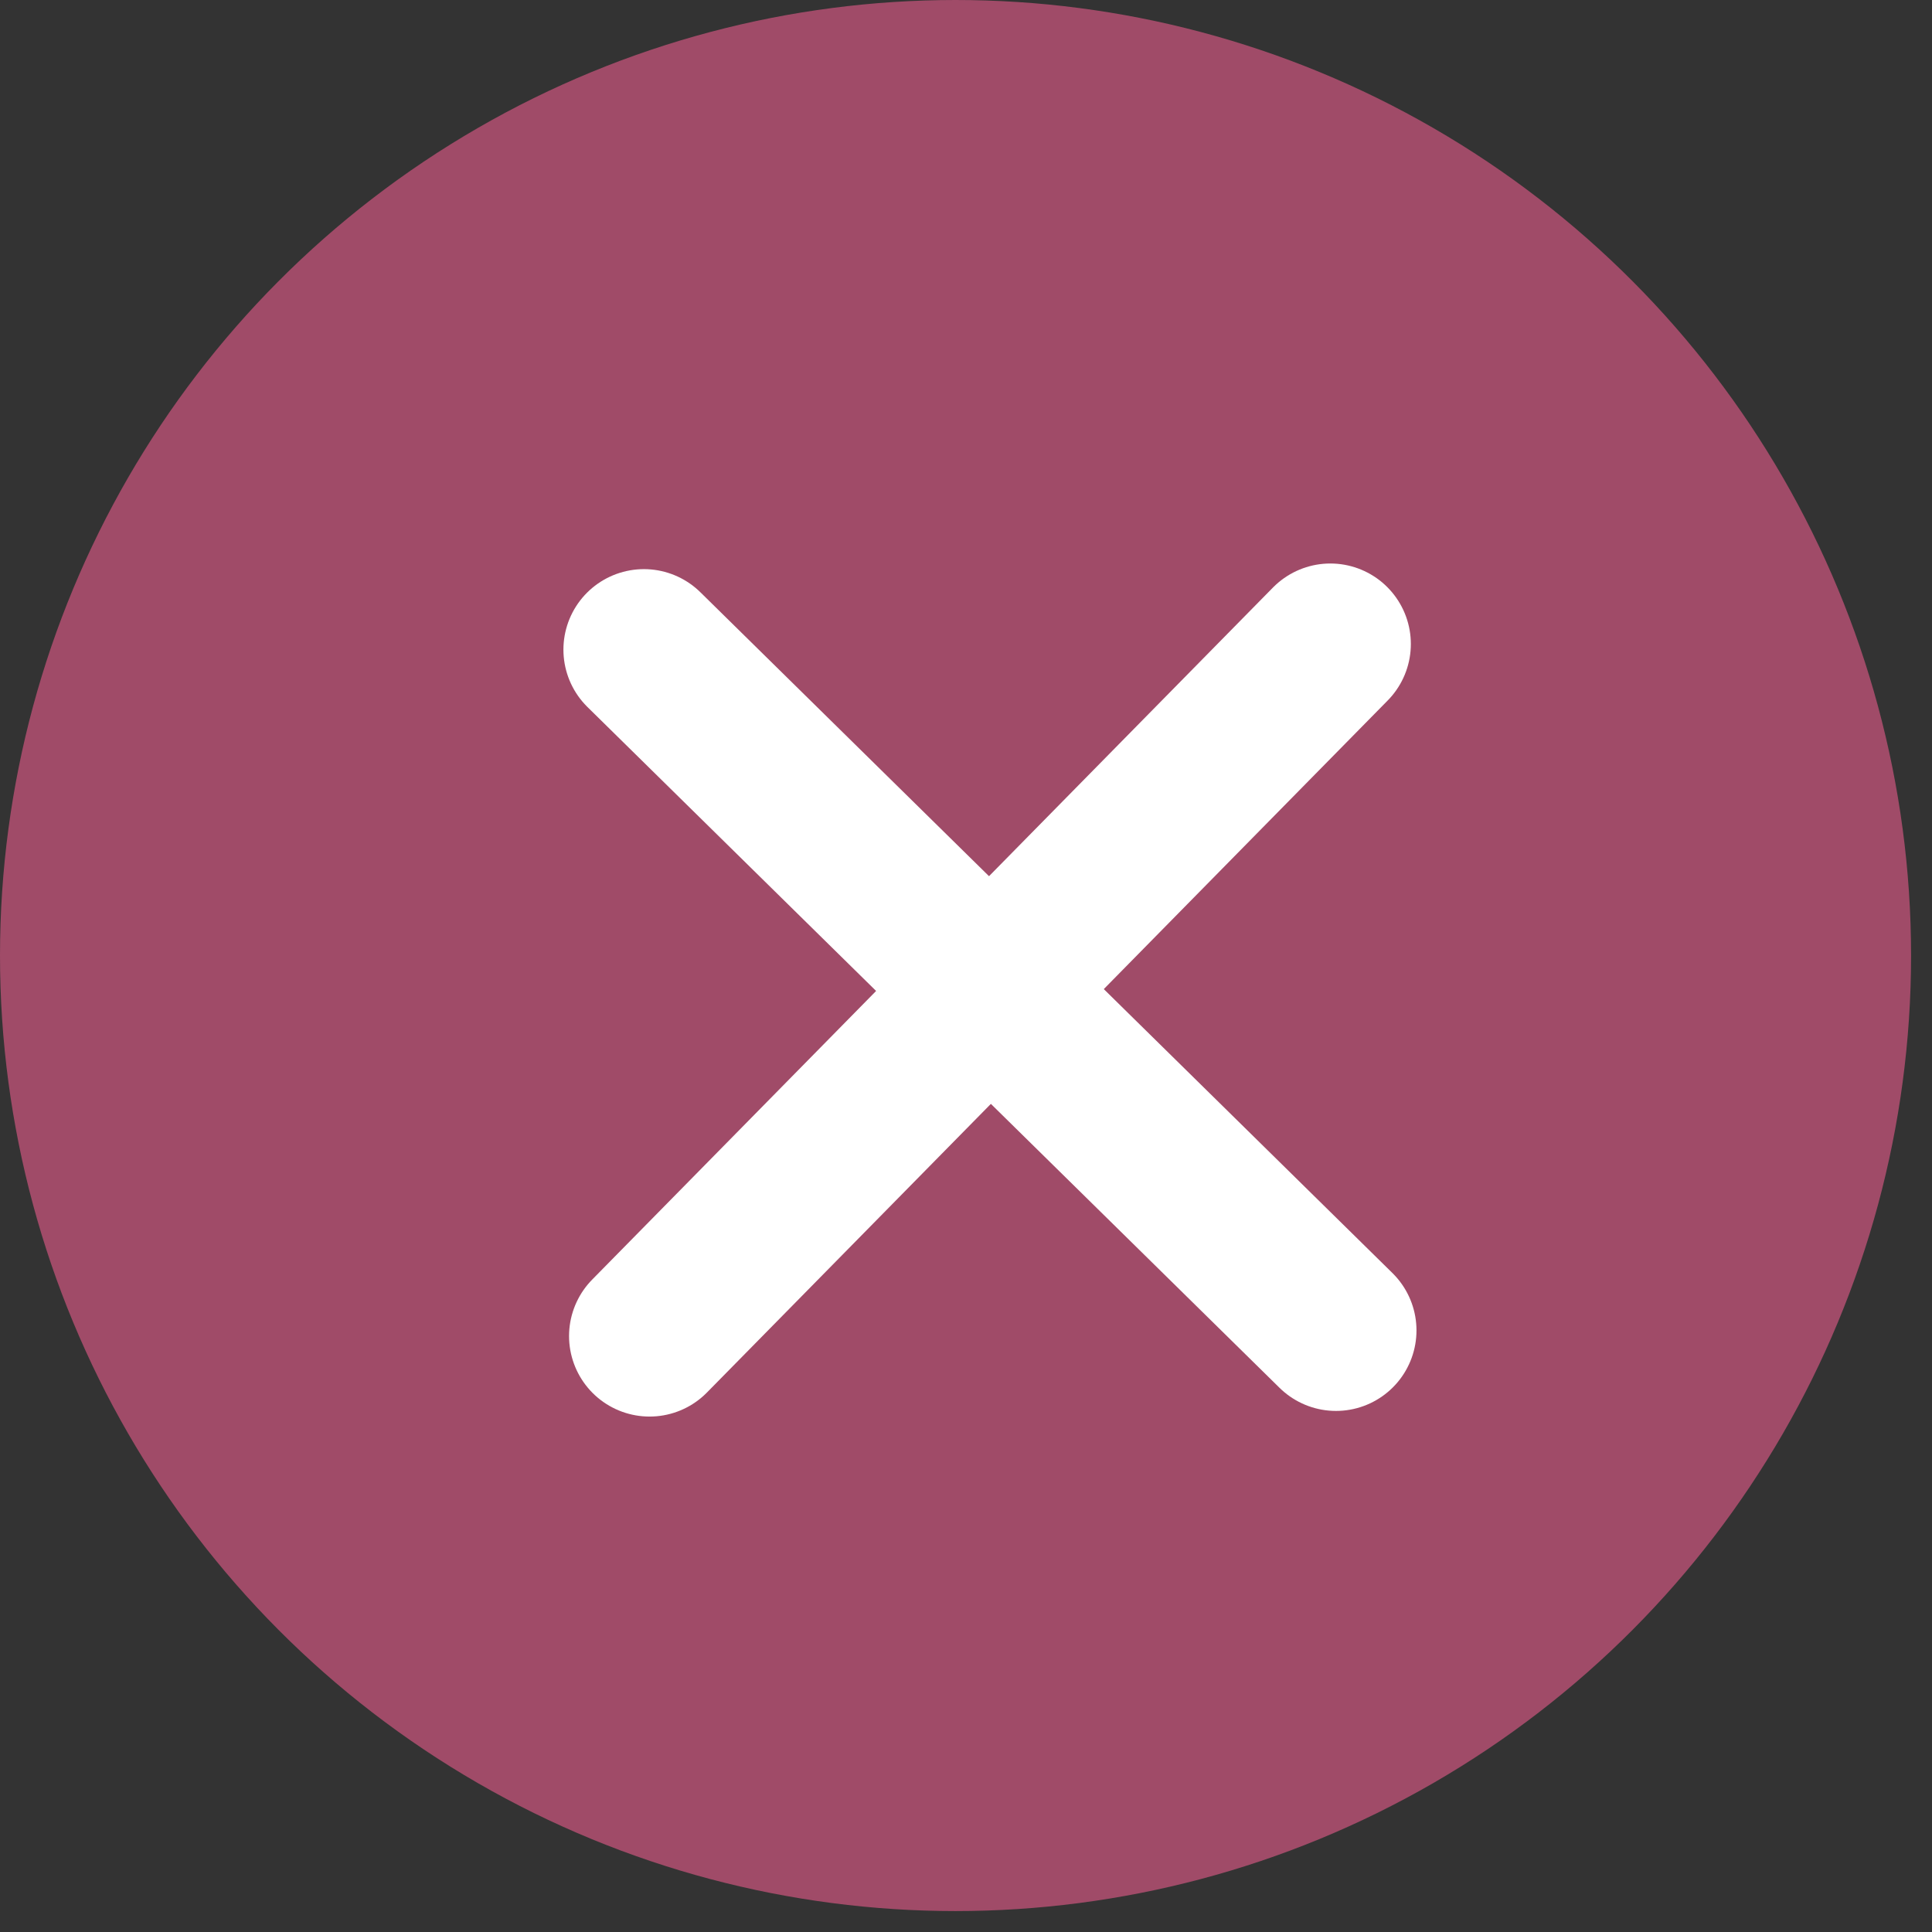
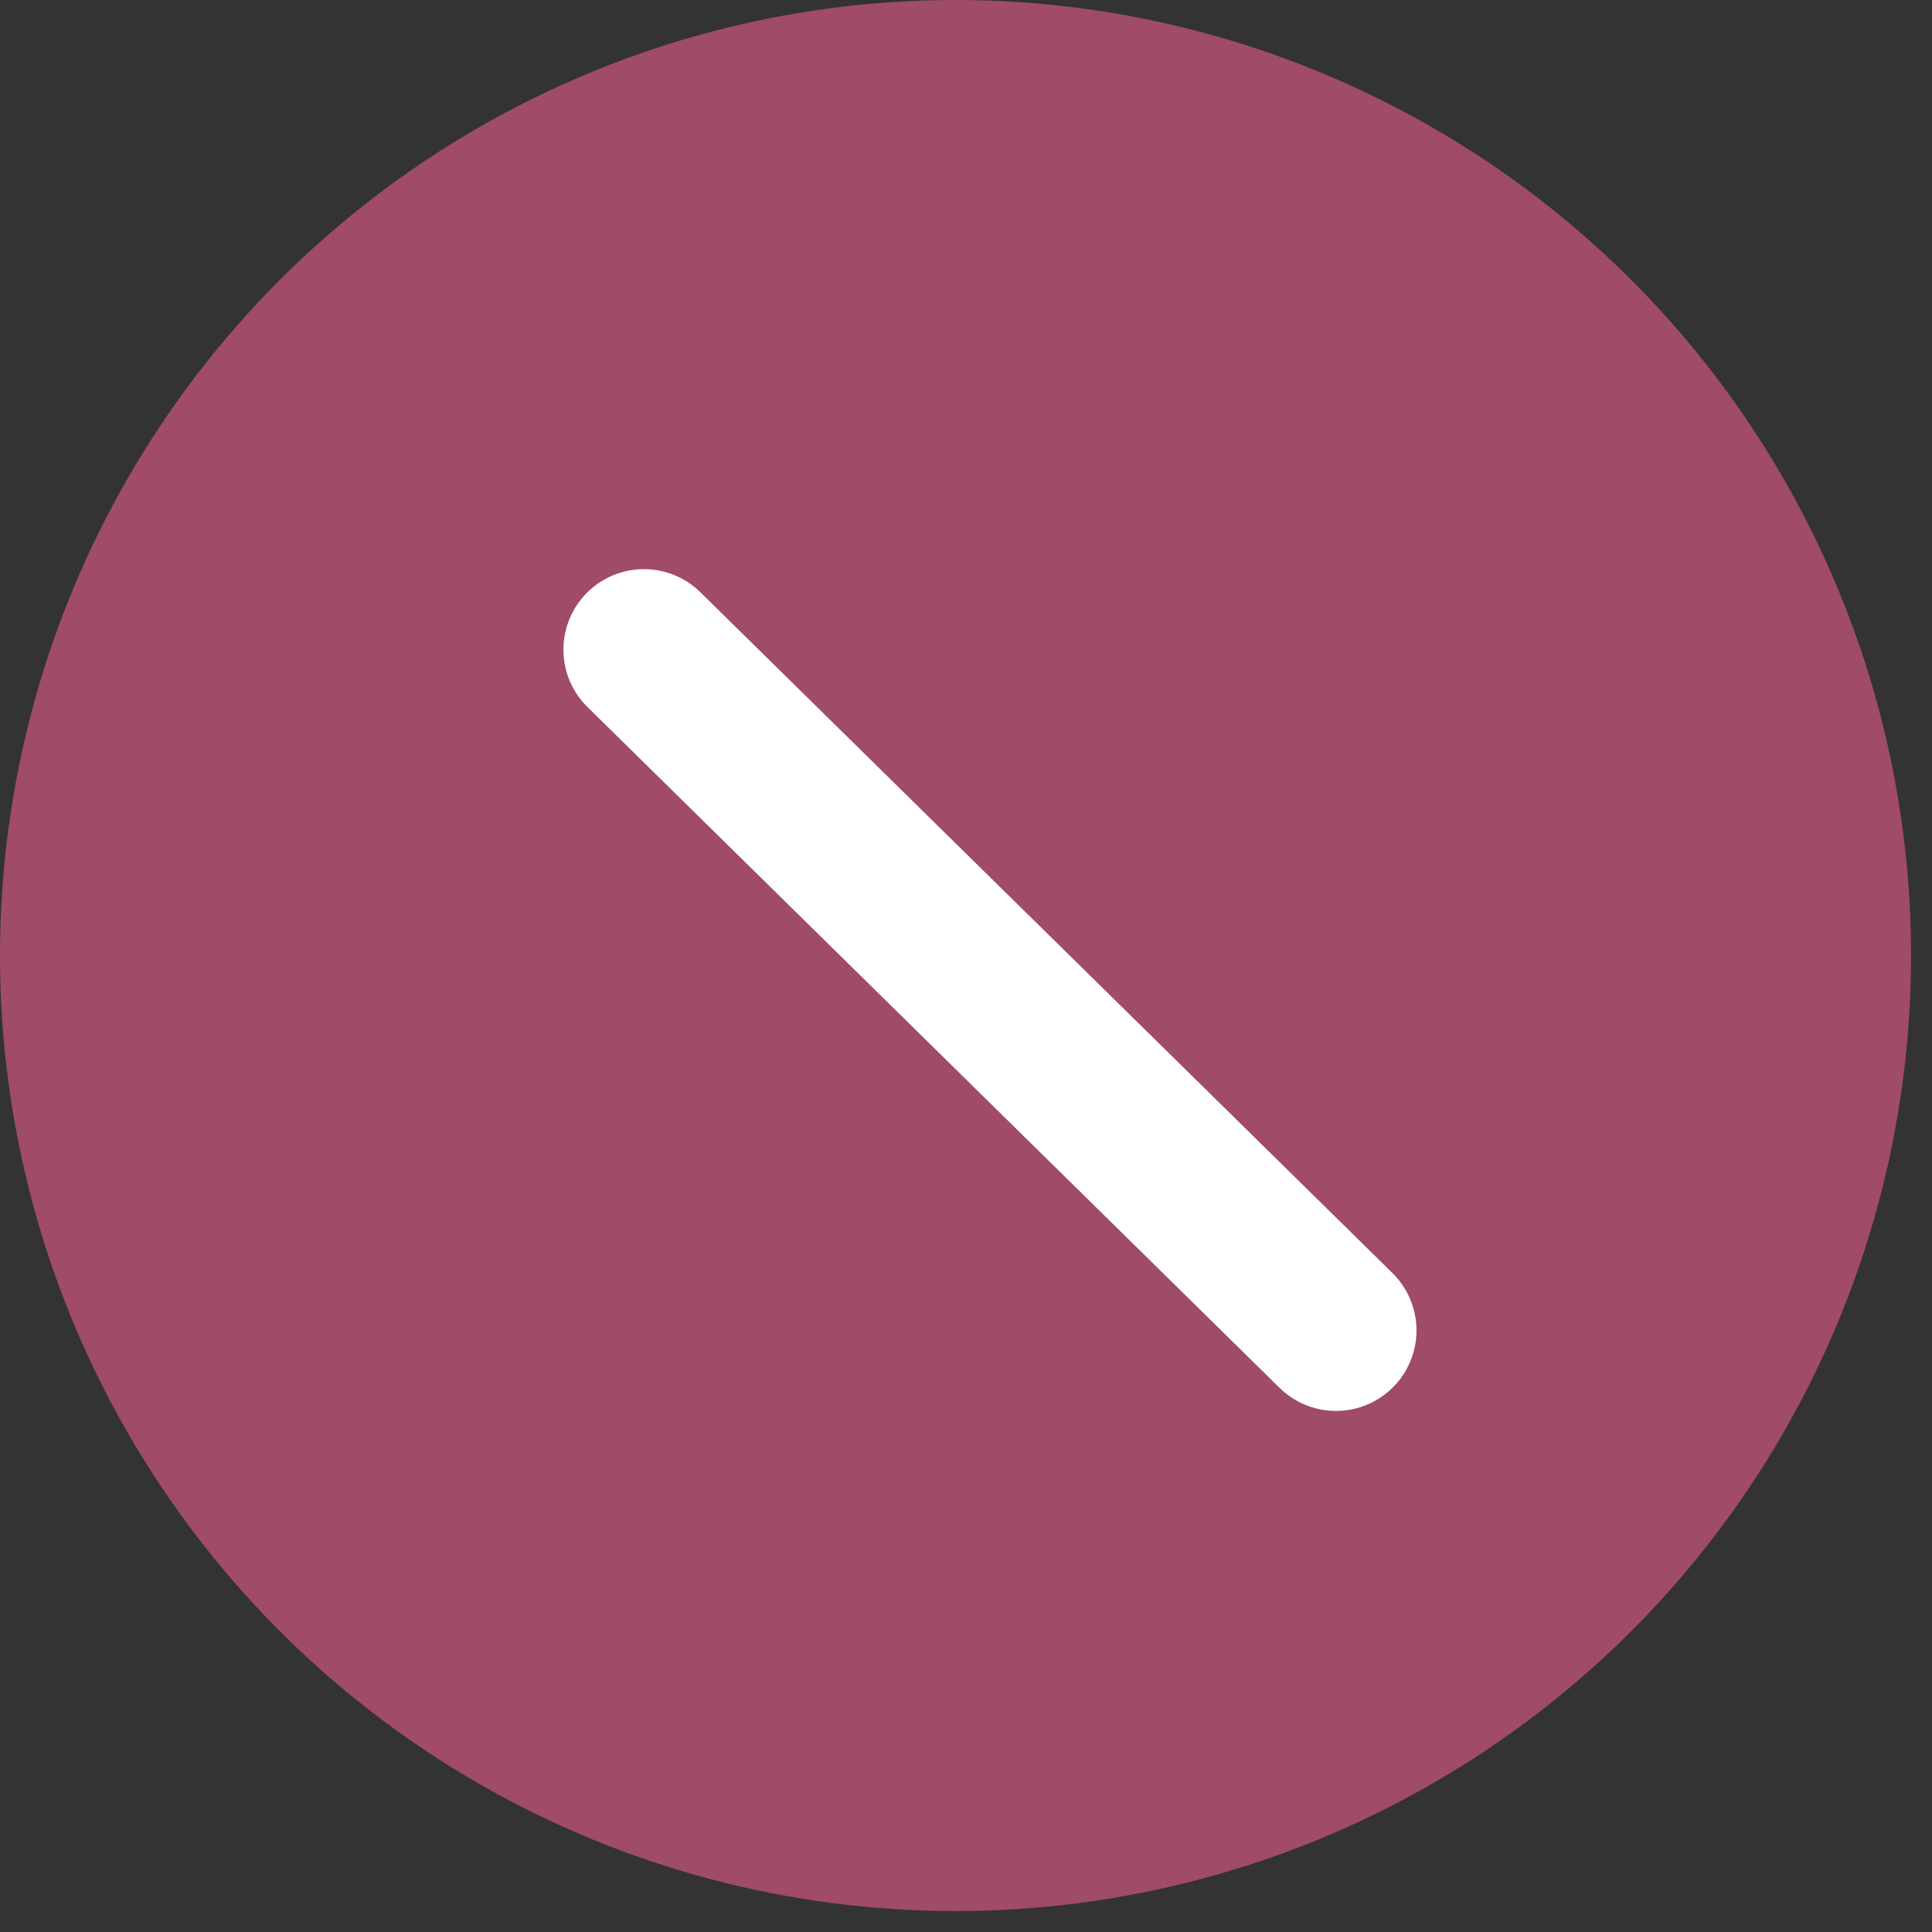
<svg xmlns="http://www.w3.org/2000/svg" width="24" height="24" viewBox="0 0 24 24" fill="none">
  <rect x="0" y="0" width="24" height="24" fill="#333333" stroke="none" />
  <circle cx="11.87" cy="11.87" r="10.37" fill="#A04B68" stroke="#A04B68" stroke-width="3" />
-   <path d="M8.069 16.597L16.526 8" stroke="white" stroke-width="2" stroke-linecap="round" />
  <path d="M7.999 8.07L16.596 16.527" stroke="white" stroke-width="2" stroke-linecap="round" />
</svg>